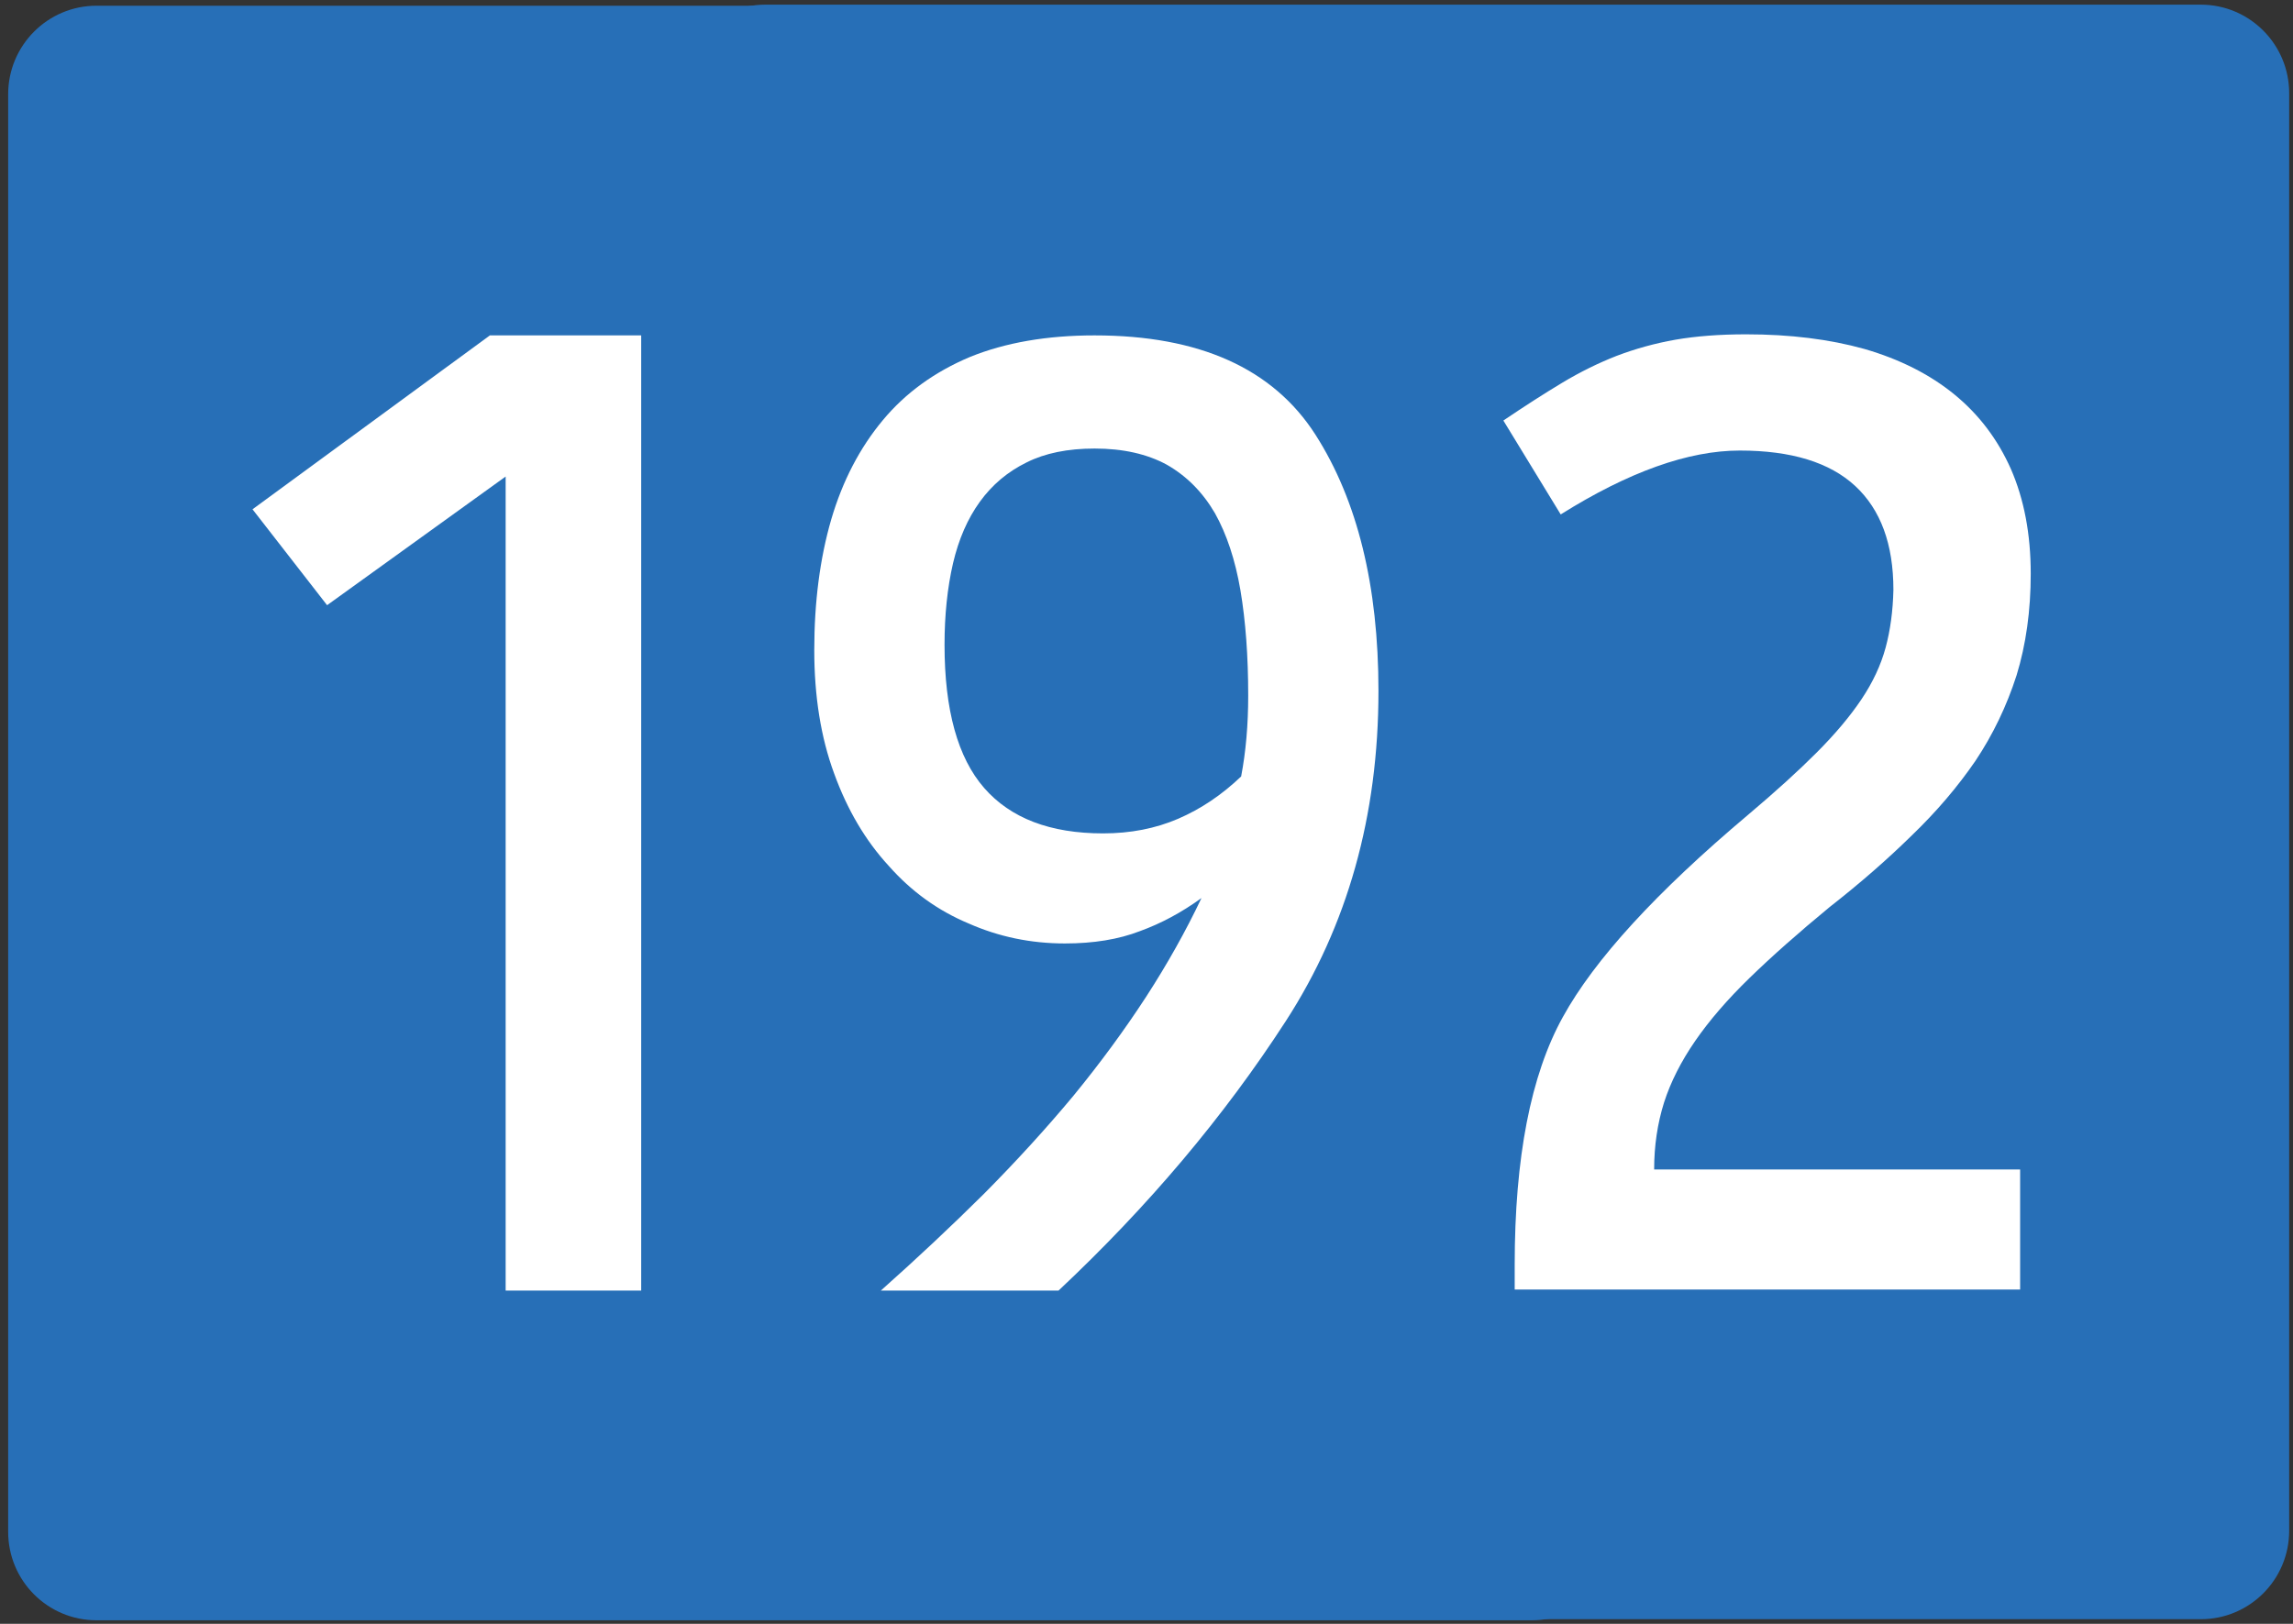
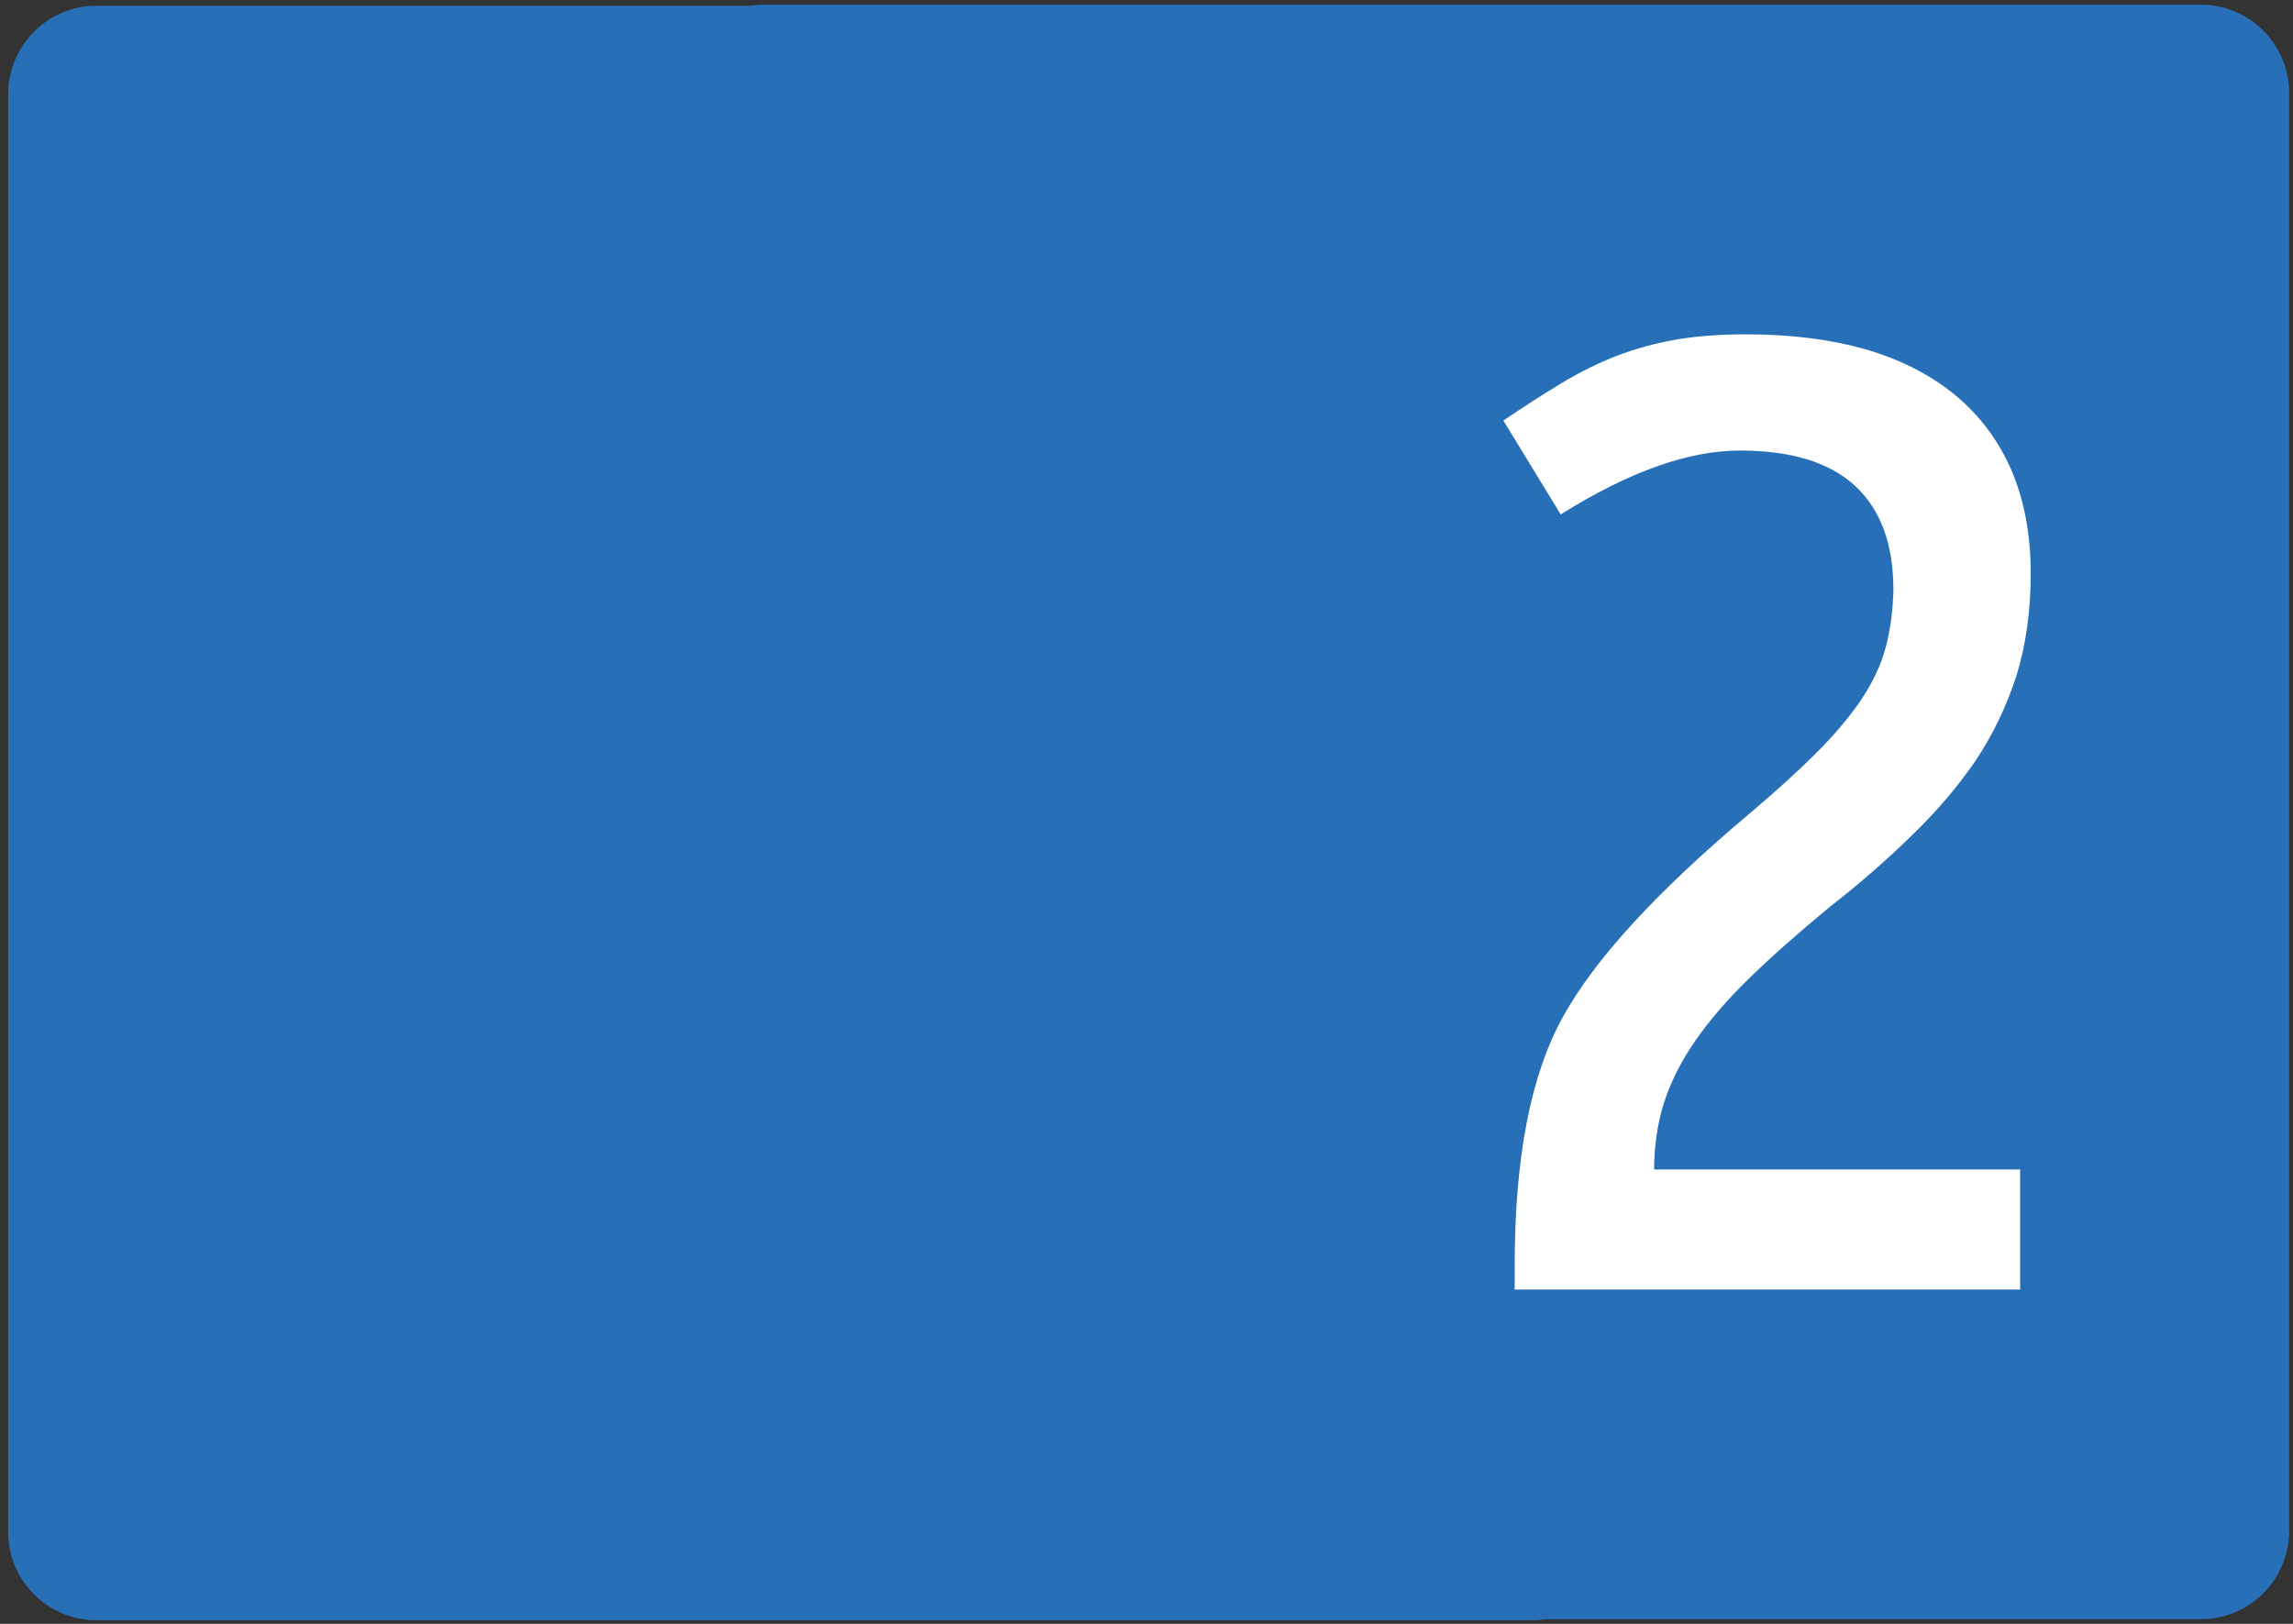
<svg xmlns="http://www.w3.org/2000/svg" version="1.1" id="Vrstva_1" x="0px" y="0px" width="1200px" height="850px" viewBox="0 0 1200 850" enable-background="new 0 0 1200 850" xml:space="preserve">
  <rect x="0" y="0" width="1200" height="850" fill="#333333" stroke="none" />
  <path fill="#276FB7" d="M4.272,801.793V49.332c0-25.557,20.683-46.335,46.227-46.335h751.267c25.511,0,46.233,20.778,46.233,46.335  v752.461c0,25.646-20.724,46.334-46.233,46.334H50.5C24.955,848.127,4.272,827.439,4.272,801.793" />
  <path fill="#276FB7" d="M354.272,801.231V48.77c0-25.556,20.683-46.335,46.227-46.335h751.267c25.511,0,46.233,20.779,46.233,46.335  v752.461c0,25.646-20.724,46.334-46.233,46.334H400.5C374.955,847.565,354.272,826.878,354.272,801.231" />
-   <path id="path3402-7" fill="#FFFFFF" d="M335.555,675.562h-70.93V249.439l-93.449,67.348l-39.03-50.203l124.223-91.021h79.187  L335.555,675.562L335.555,675.562z" />
-   <path id="path3211" fill="#FFFFFF" d="M688.421,227.535c21.979,34.385,32.972,79.106,32.972,134.165  c0,65.271-16.18,122.886-48.529,172.846c-32.357,49.96-71.997,96.968-118.917,141.017H460.96  c19.016-16.923,37.046-33.844,54.087-50.767c16.792-16.923,32.352-33.976,46.677-51.167c14.077-17.188,26.796-34.513,38.156-51.977  c11.114-17.186,20.747-34.379,28.896-51.57c-10.372,7.522-21.115,13.296-32.229,17.325c-11.114,4.3-24.208,6.446-39.27,6.446  c-17.781,0-34.58-3.488-50.383-10.476c-16.058-6.711-30.008-16.783-41.861-30.22c-12.104-13.155-21.613-29.271-28.524-48.347  c-6.917-18.798-10.373-40.291-10.373-64.465c0-25.244,2.964-48.077,8.893-68.494c5.928-20.145,14.938-37.47,27.044-51.974  c11.854-14.234,27.043-25.245,45.565-33.038c18.522-7.517,40.252-11.281,65.199-11.281  C627.666,175.561,666.194,192.886,688.421,227.535L688.421,227.535z M653.227,364.119c0-20.681-1.357-39.082-4.072-55.196  c-2.722-15.846-7.167-29.273-13.337-40.291c-6.425-11.01-14.818-19.472-25.19-25.382c-10.373-5.643-22.969-8.461-37.787-8.461  c-14.077,0-25.932,2.417-35.562,7.252c-9.881,4.834-18.031,11.685-24.45,20.548c-6.426,8.864-11.113,19.61-14.077,32.231  c-2.964,12.894-4.445,27.133-4.445,42.708c0,34.114,6.912,59.095,20.746,74.939c13.828,15.852,34.573,23.771,62.236,23.771  c14.32,0,27.413-2.548,39.27-7.653c11.854-5.101,22.841-12.49,32.971-22.159C651.989,393.531,653.229,379.43,653.227,364.119  L653.227,364.119z" />
  <path id="path2891-6-4" fill="#FFFFFF" d="M1057.194,612.148V675H792.689v-12.893c0-56.135,8.393-99.377,25.191-129.734  c16.543-30.078,48.9-65.4,97.059-105.963c14.32-12.087,26.303-22.965,35.934-32.635c9.632-9.669,17.412-18.937,23.338-27.8  c5.928-8.864,10.125-17.86,12.597-26.995c2.466-9.128,3.826-19.2,4.075-30.218c0-23.904-6.668-42.034-20.004-54.391  c-13.336-12.352-33.469-18.534-60.385-18.534c-26.922,0-58.162,11.15-93.725,33.44l-30.008-49.154  c11.114-7.517,21.358-14.101,30.748-19.742c9.383-5.641,18.893-10.336,28.524-14.102c9.874-3.758,20.126-6.579,30.747-8.46  c10.865-1.877,23.213-2.82,37.047-2.82c22.968,0,43.586,2.556,61.865,7.656c18.522,5.376,34.203,13.295,47.048,23.771  c12.839,10.475,22.72,23.507,29.636,39.082c6.911,15.851,10.374,34.114,10.374,54.794c0,19.339-2.473,37.067-7.409,53.182  c-5.187,16.116-12.354,31.023-21.486,44.722c-9.39,13.698-20.503,26.729-33.342,39.081c-12.845,12.629-27.171,25.118-42.973,37.471  c-16.3,13.434-30.256,25.786-41.862,37.067c-11.611,11.281-21.115,22.297-28.524,33.037c-7.408,10.746-12.844,21.492-16.3,32.232  c-3.462,11.016-5.187,22.701-5.187,35.051h191.526V612.148z" />
</svg>